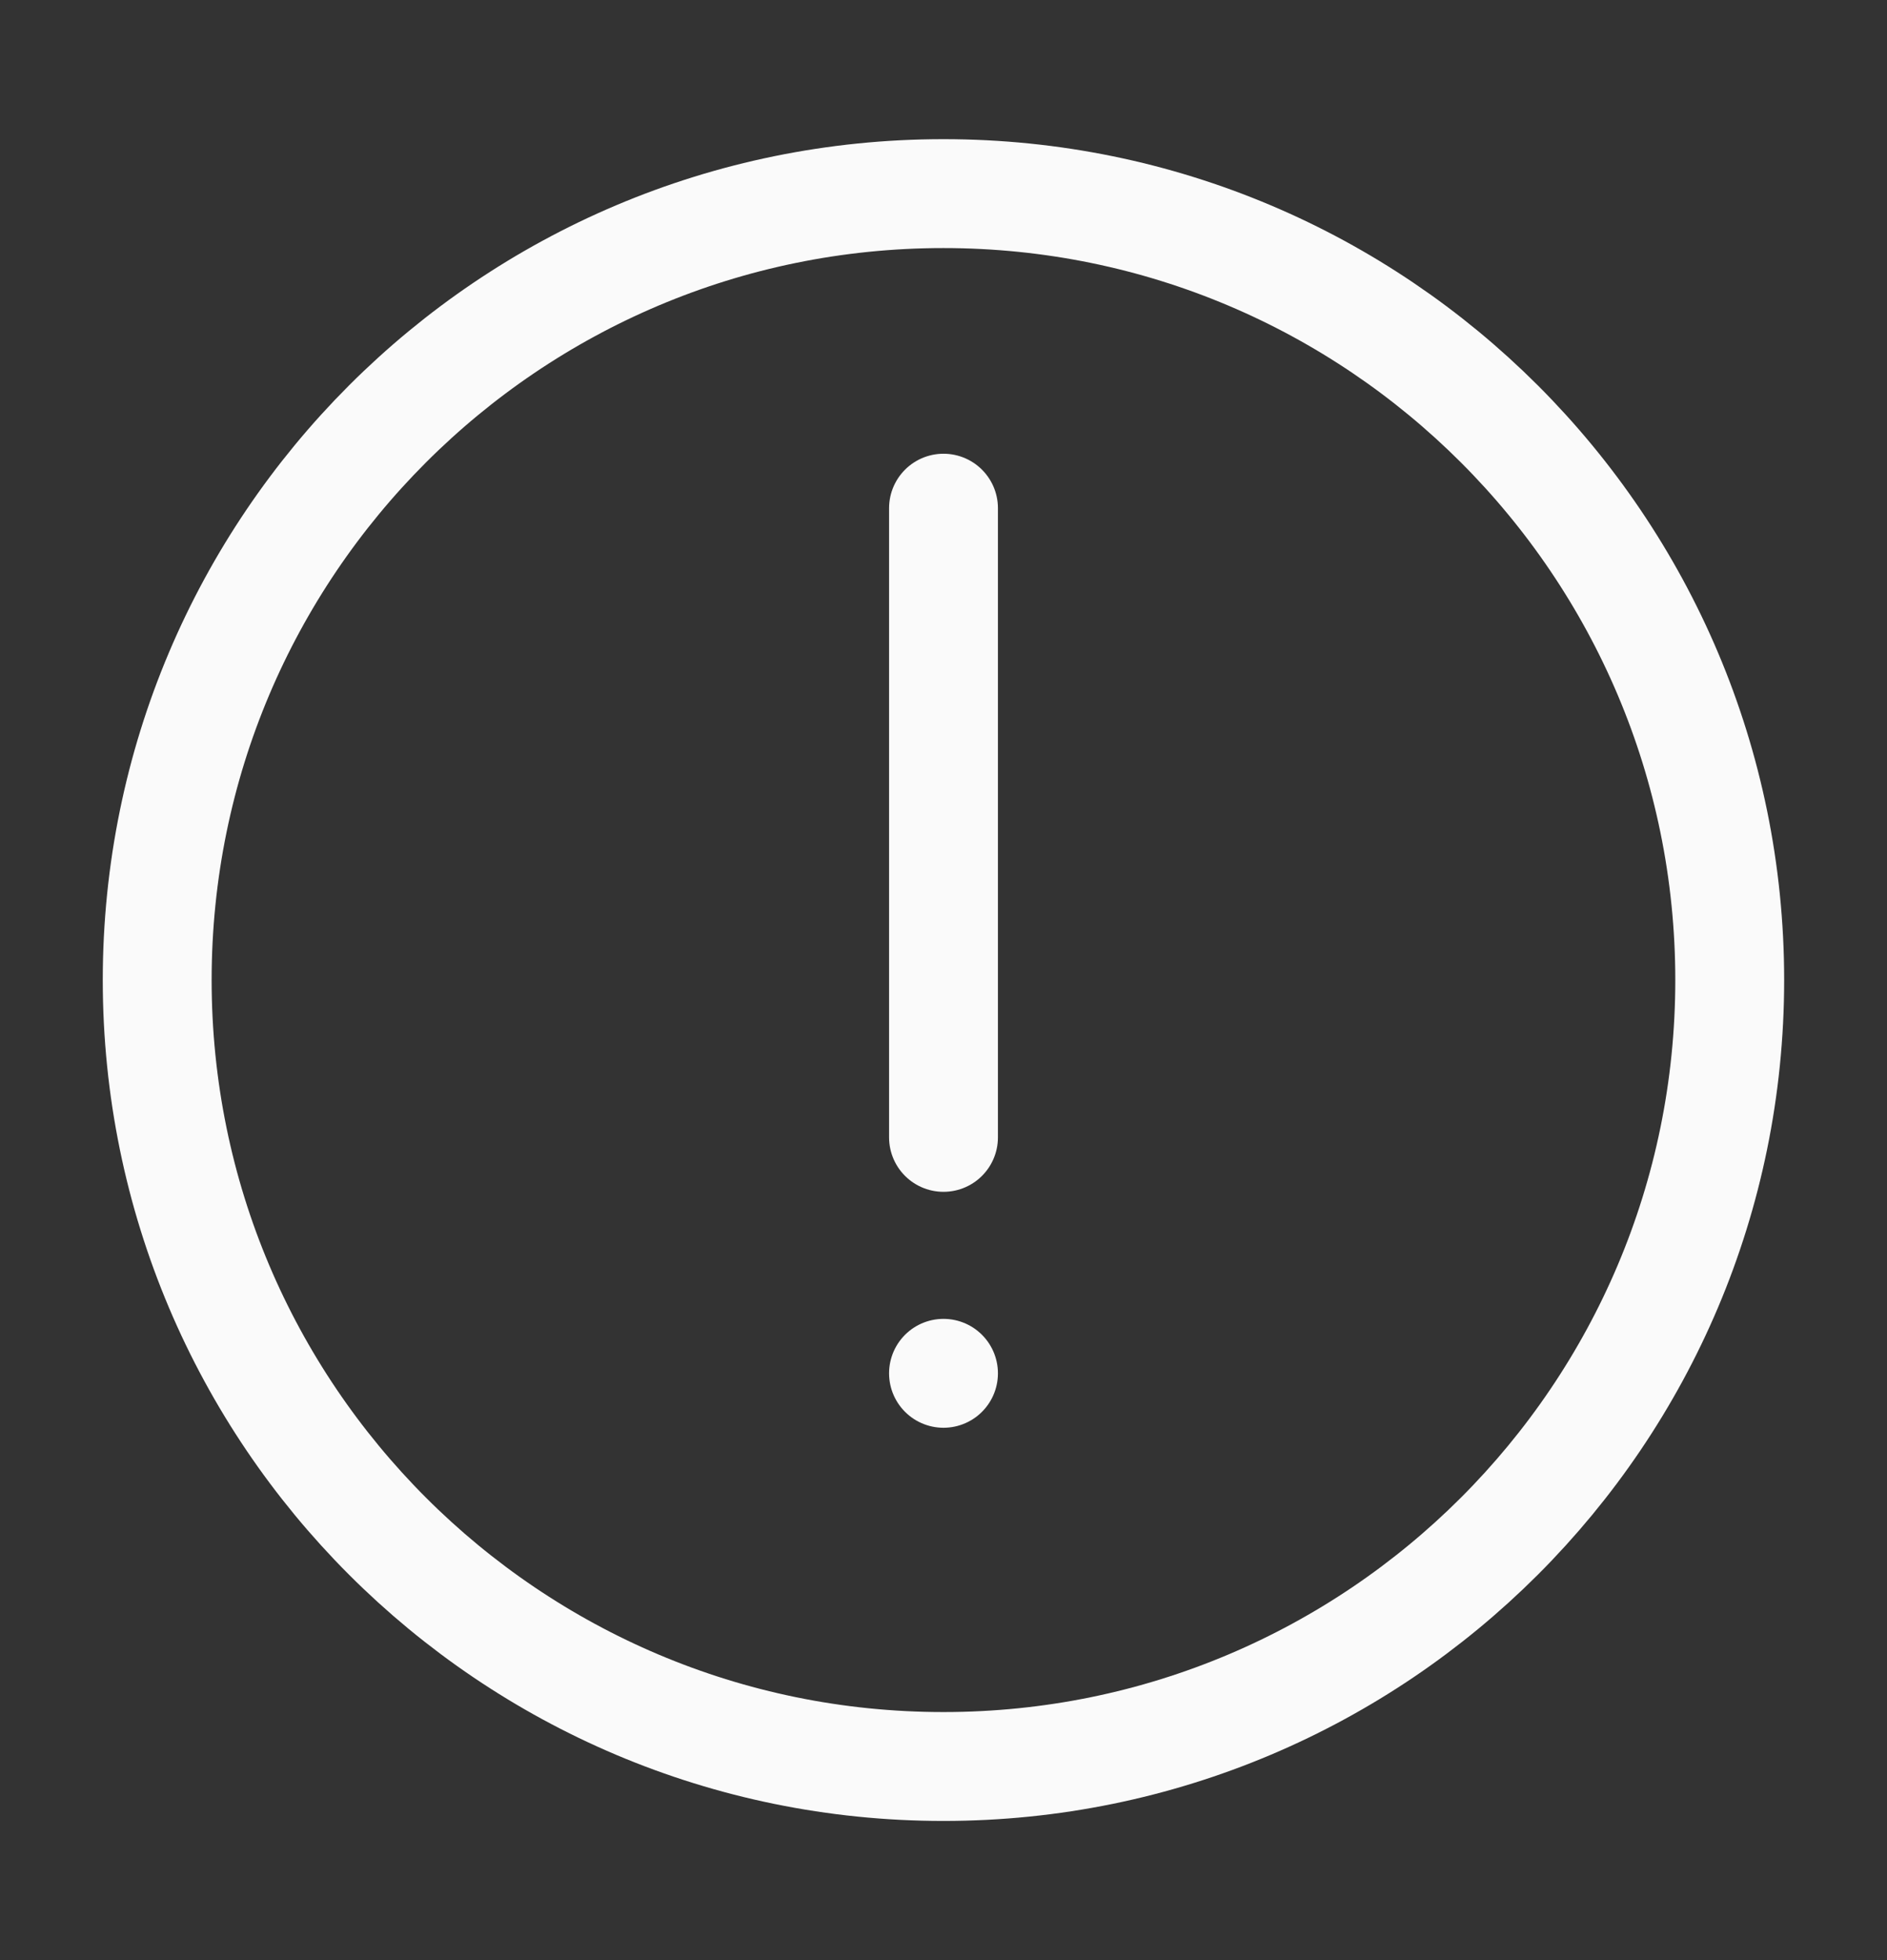
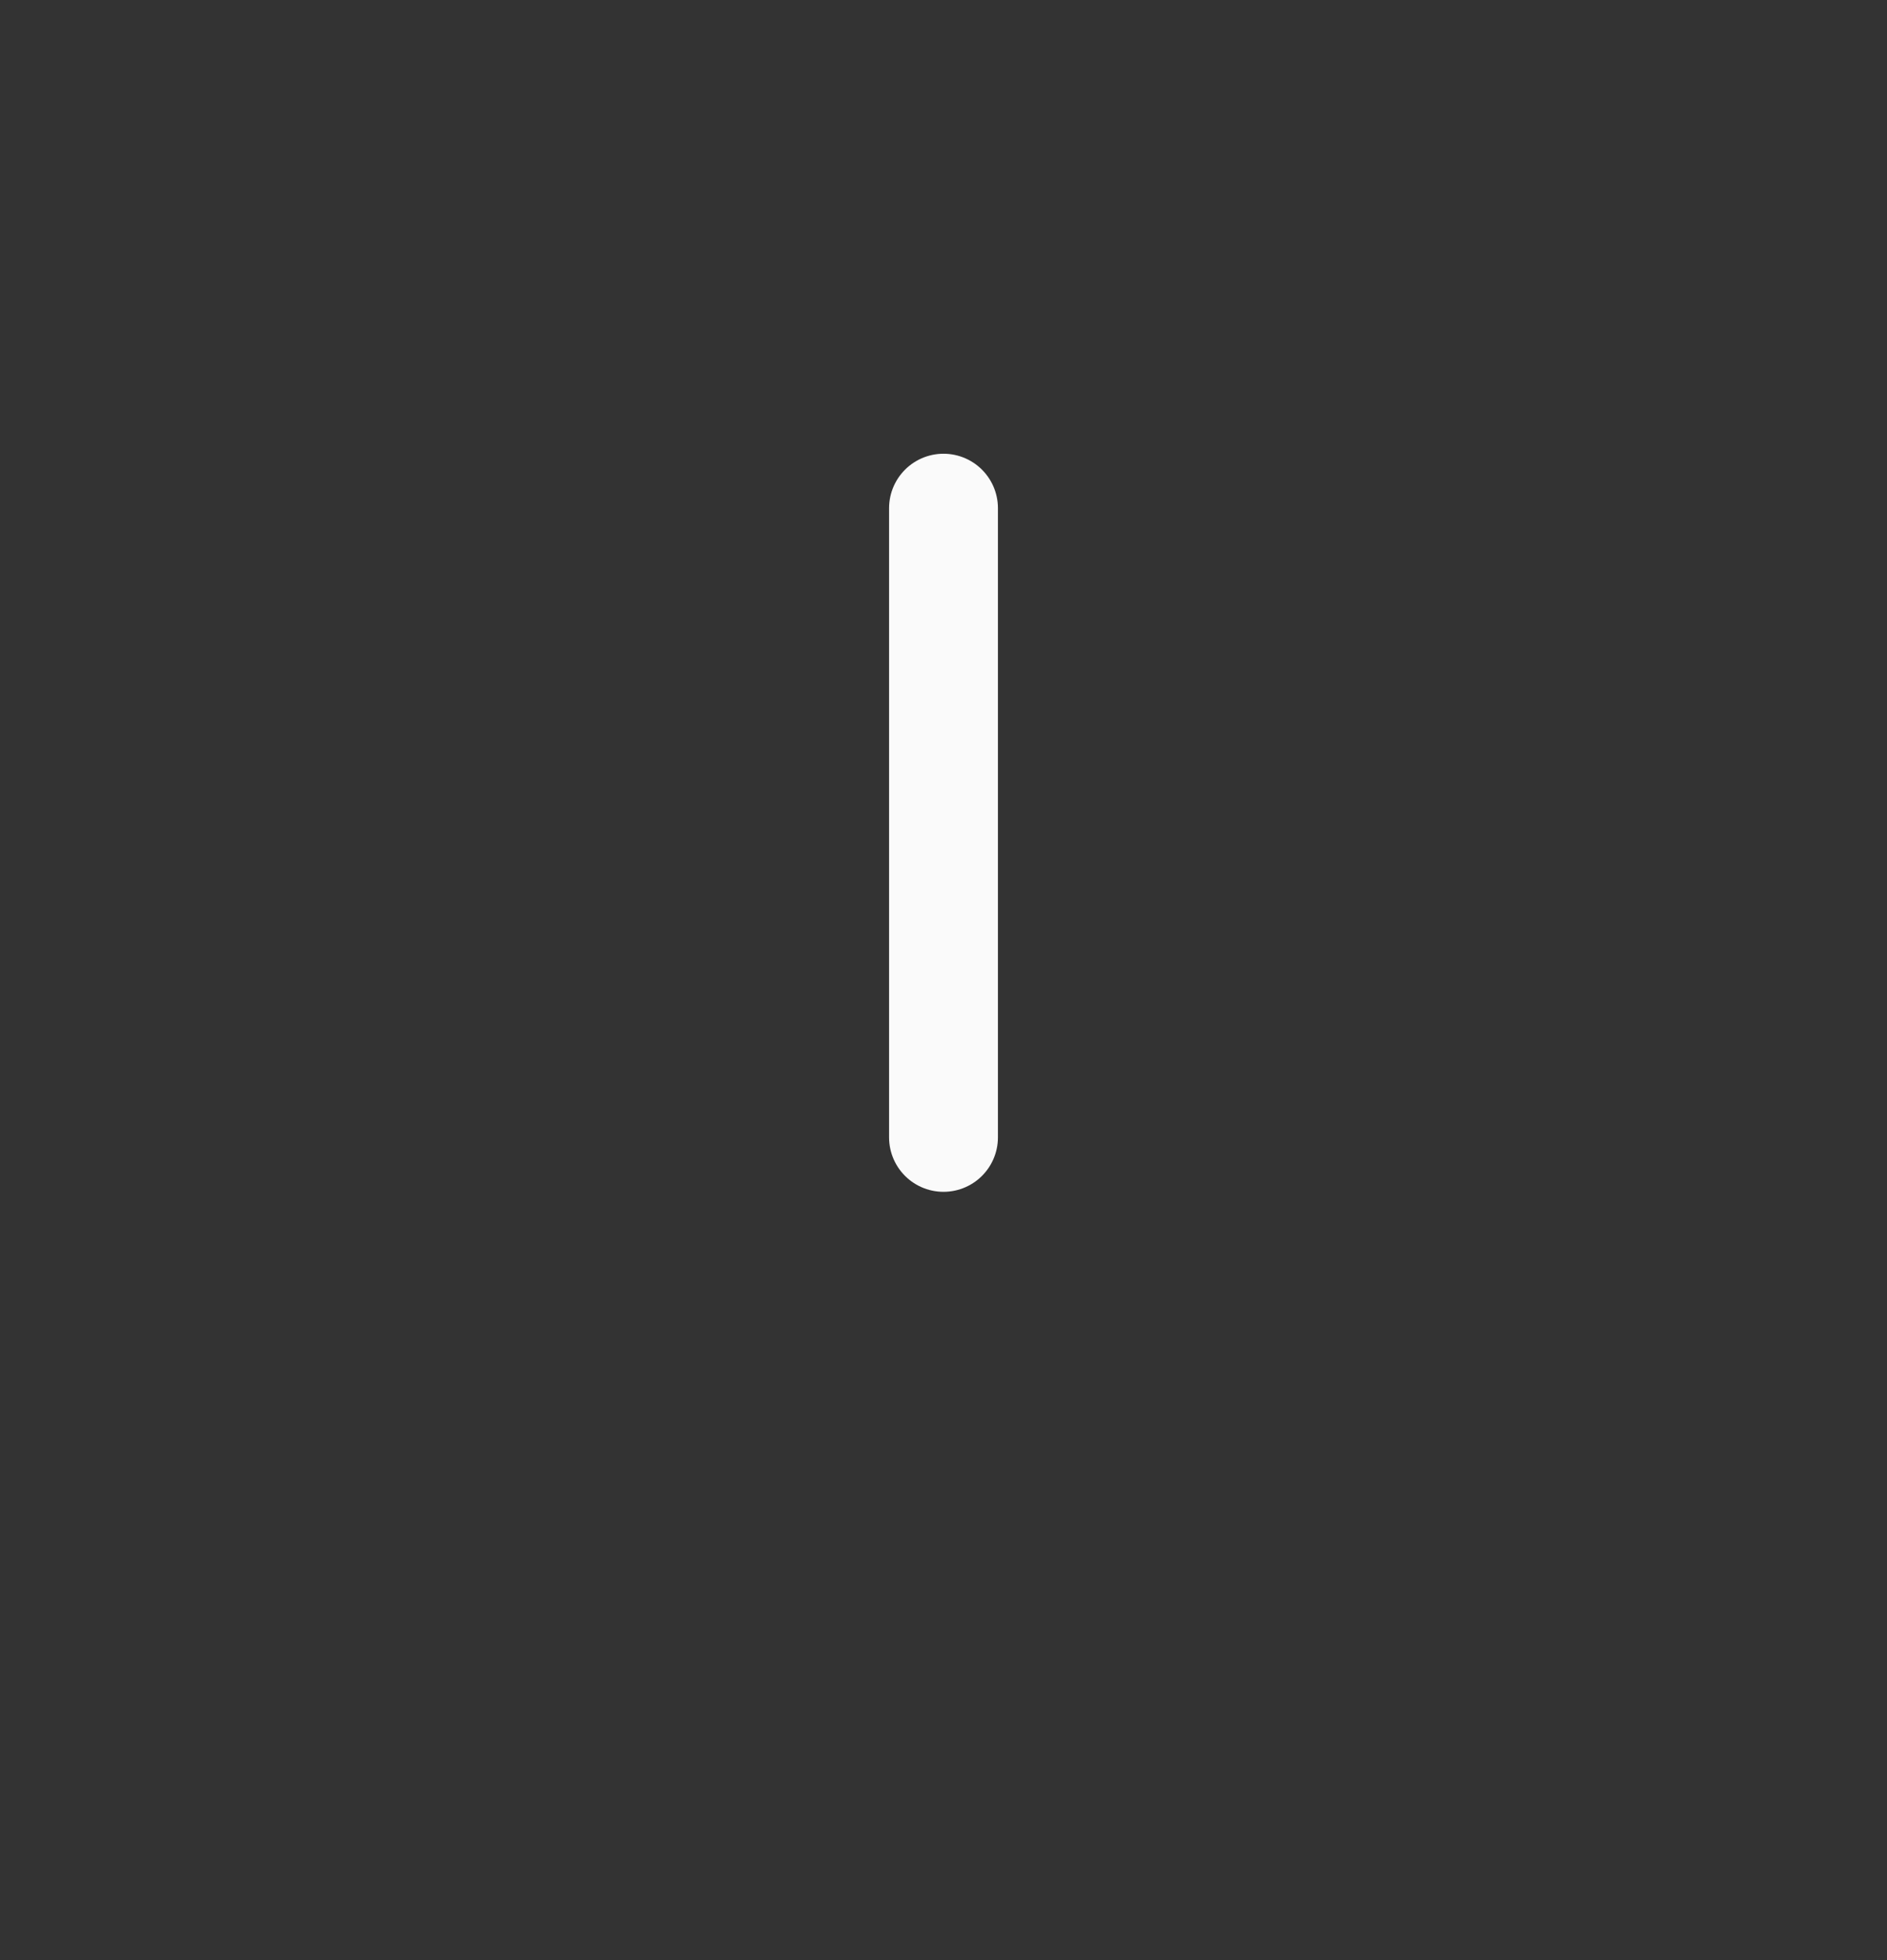
<svg xmlns="http://www.w3.org/2000/svg" width="26" height="27" viewBox="0 0 26 27" fill="none">
  <rect x="0" y="0" width="26" height="27" fill="#333333" stroke="none" />
  <path d="M13 7V15.667" stroke="#FAFAFA" stroke-width="1.5" stroke-linecap="round" stroke-linejoin="round" />
-   <path d="M13 18.917L13 18.917" stroke="#FAFAFA" stroke-width="1.5" stroke-linecap="round" stroke-linejoin="round" />
-   <path d="M12.999 24.333C18.982 24.333 23.833 19.483 23.833 13.5C23.833 7.517 18.982 2.667 12.999 2.667C7.016 2.667 2.166 7.517 2.166 13.5C2.166 19.483 7.016 24.333 12.999 24.333Z" stroke="#FAFAFA" stroke-width="1.5" stroke-linecap="round" stroke-linejoin="round" />
</svg>